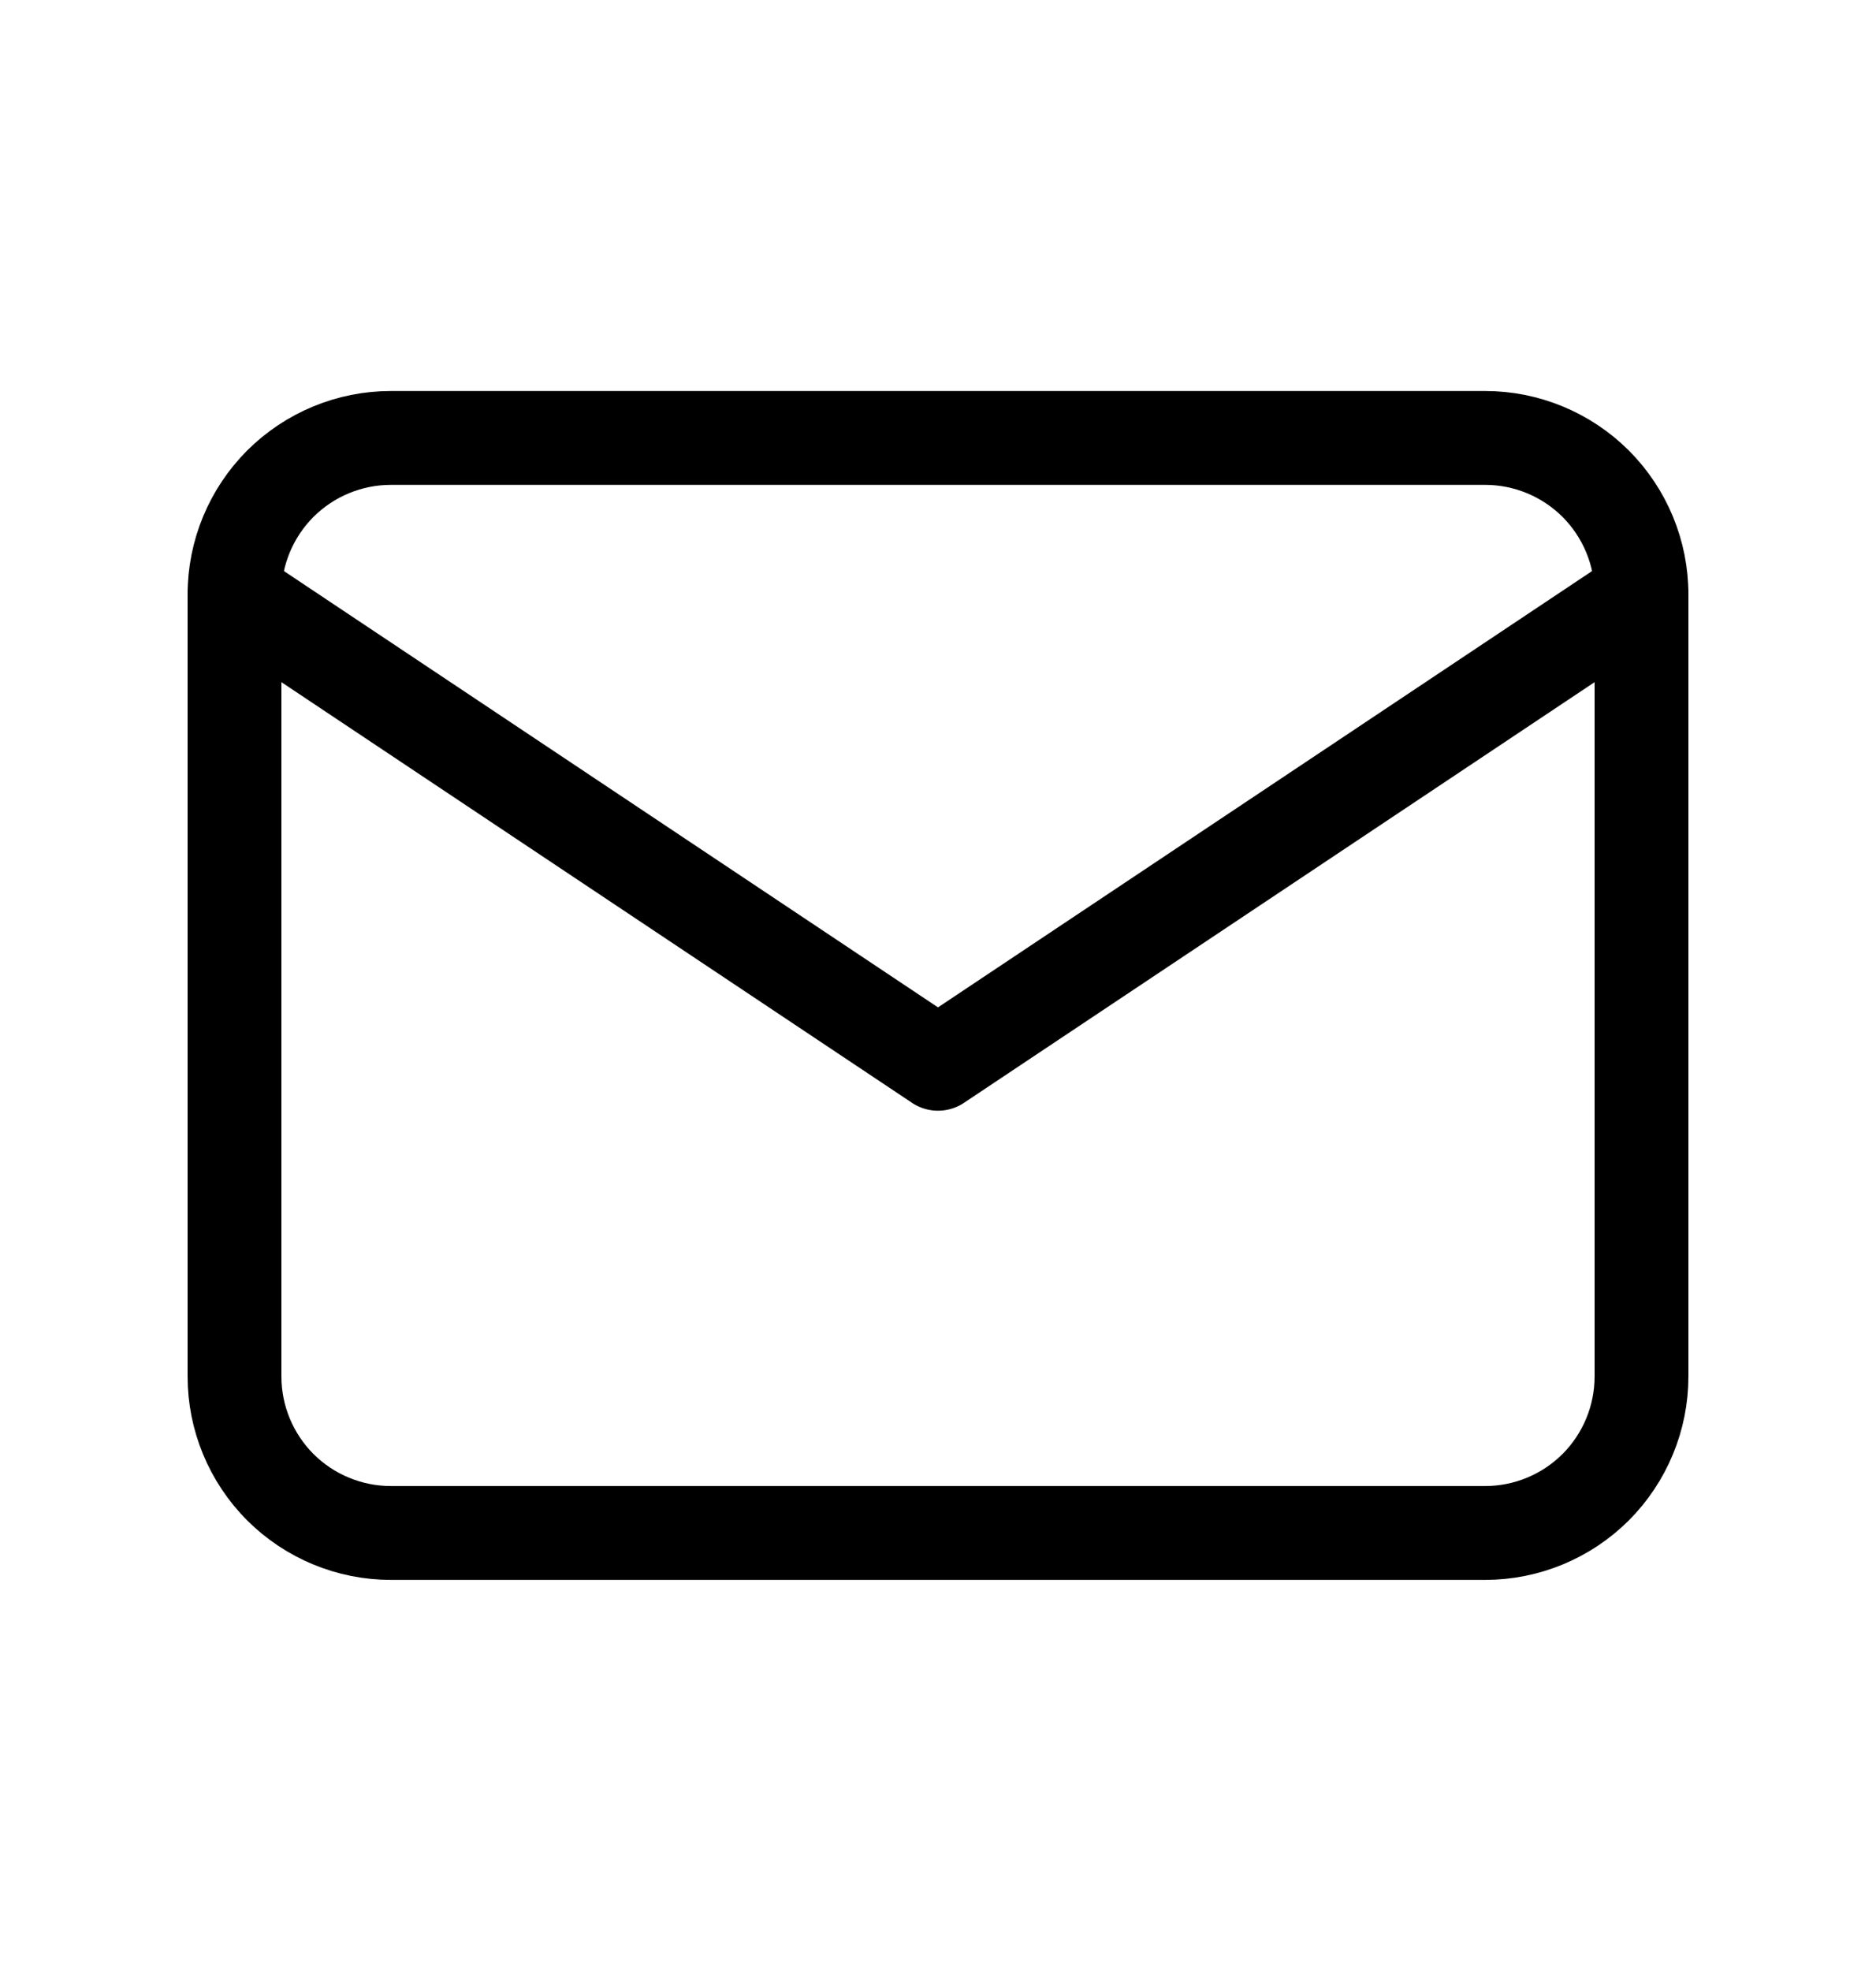
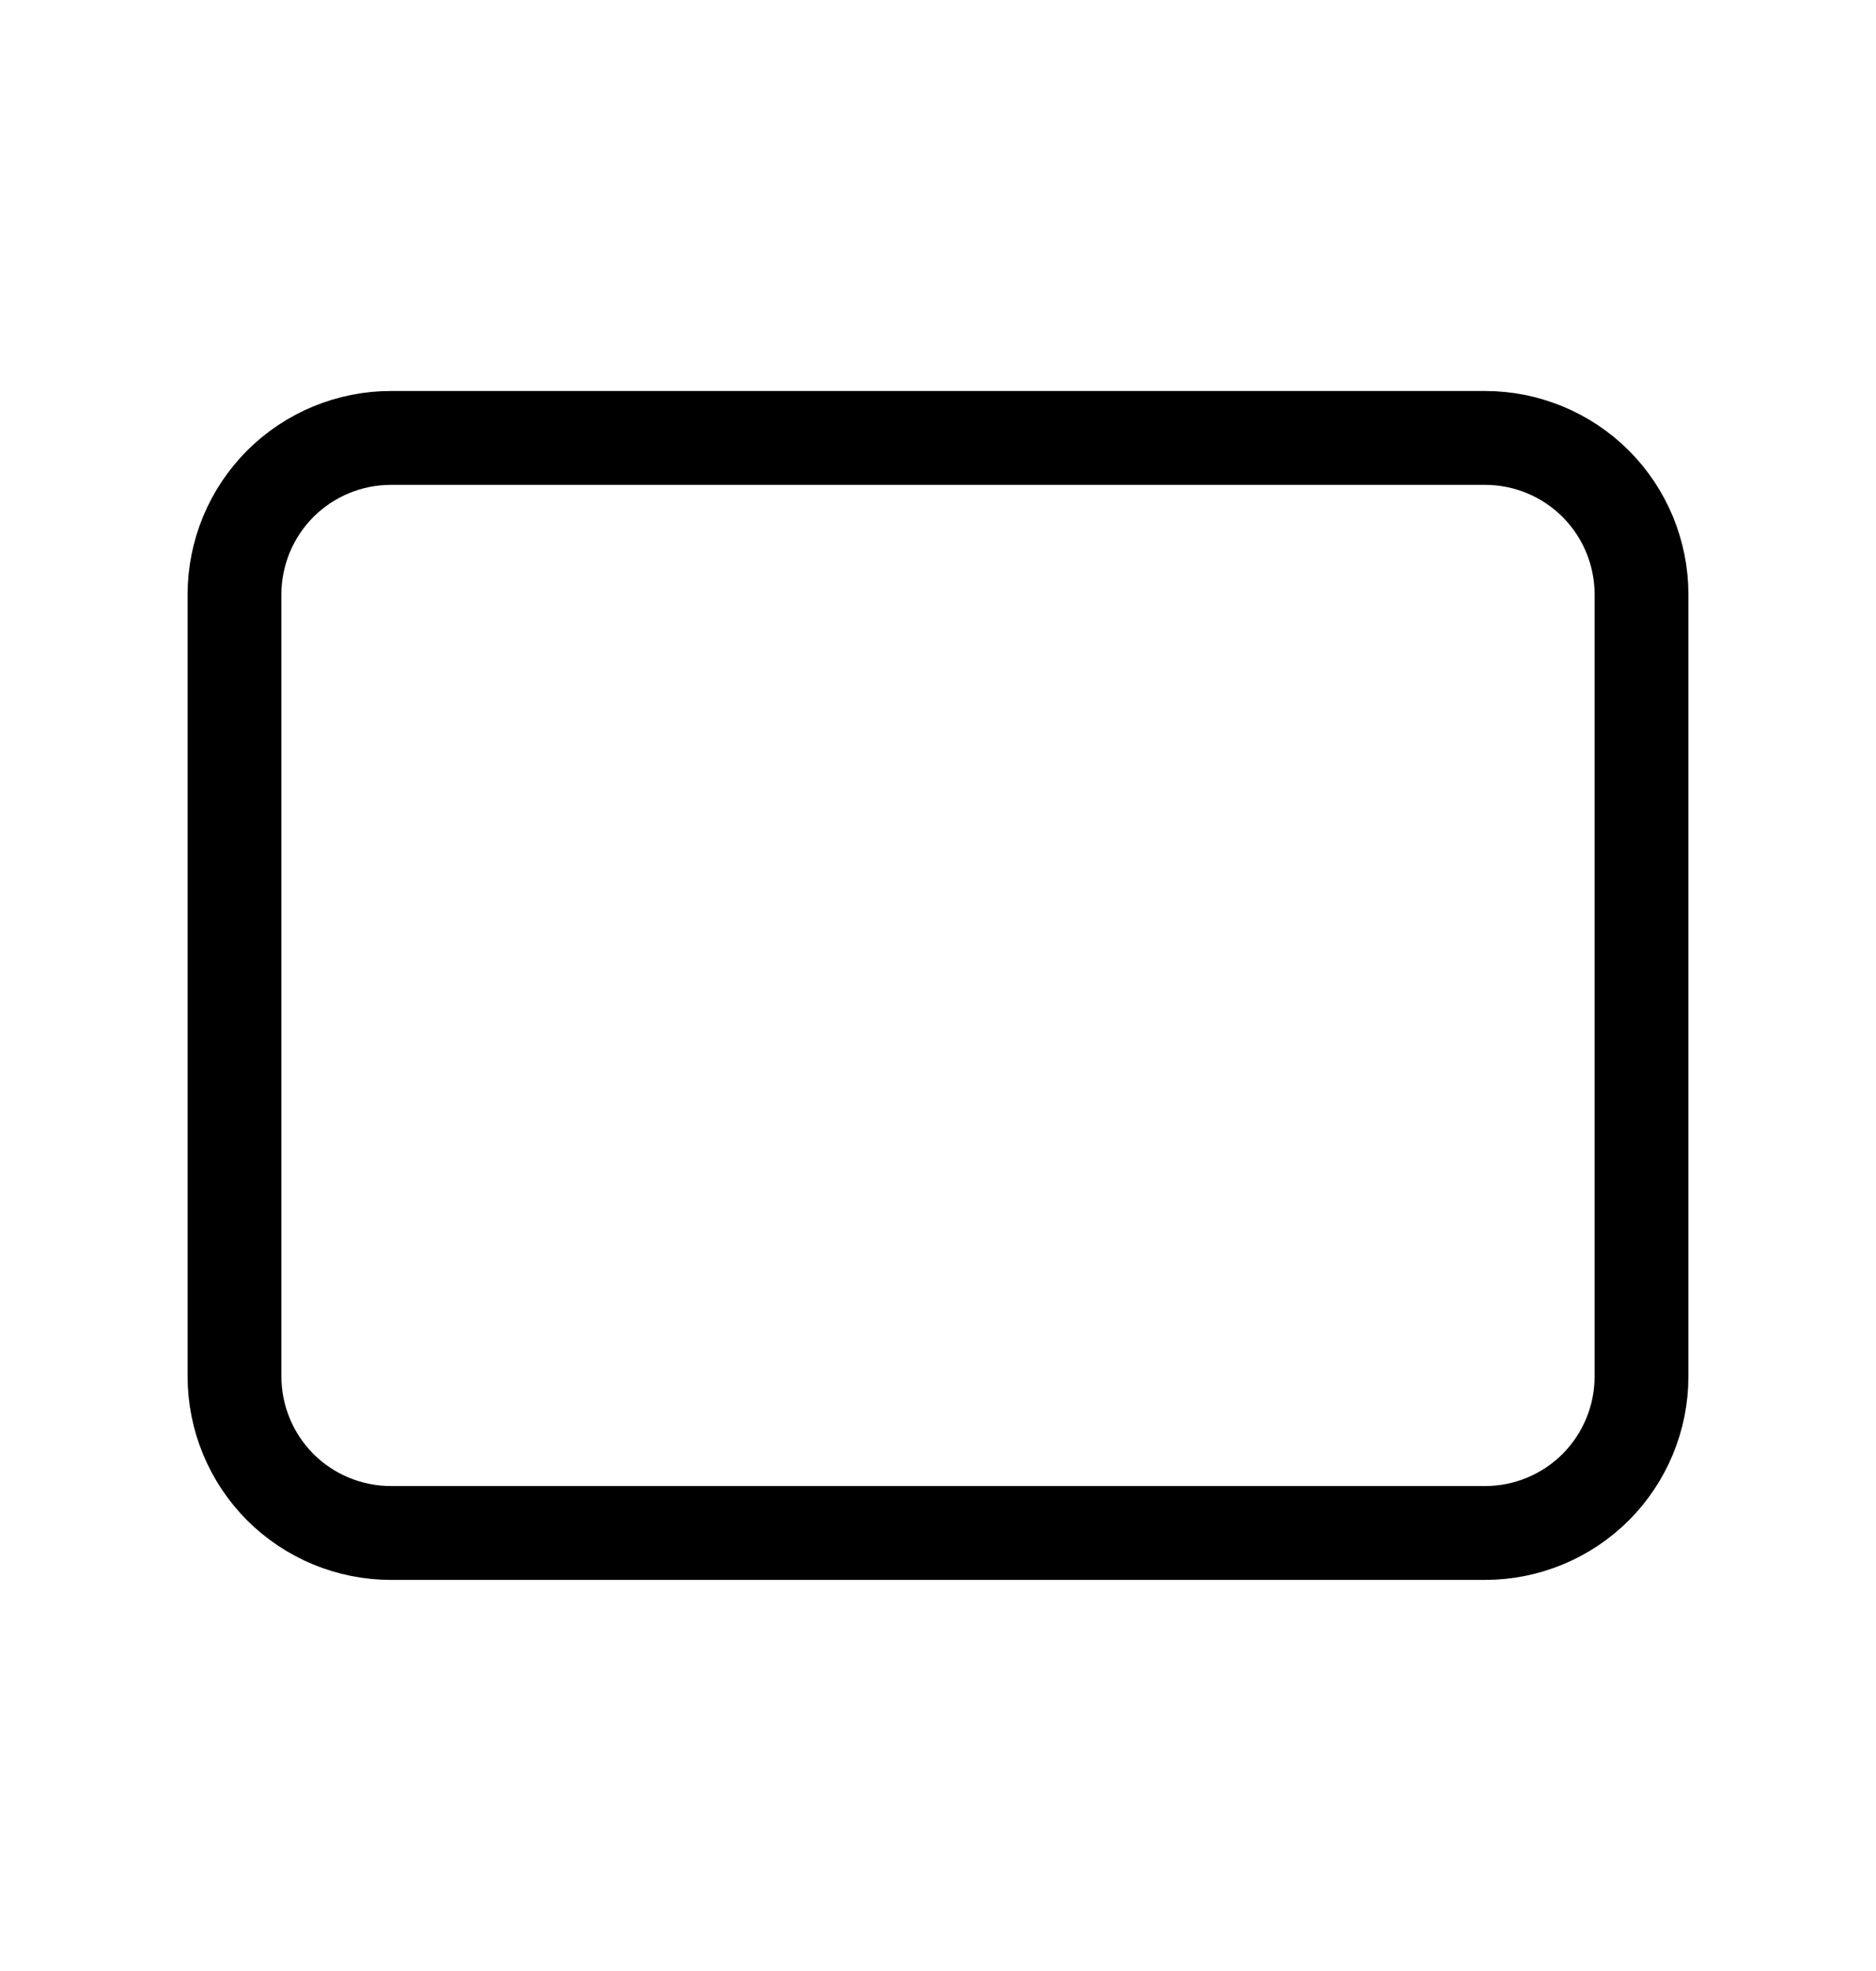
<svg xmlns="http://www.w3.org/2000/svg" width="20" height="21" viewBox="0 0 20 21" fill="none">
  <g clip-path="url(#clip0_2179_17081)">
    <path d="M2.5 6.333C2.5 5.891 2.676 5.467 2.988 5.154C3.301 4.842 3.725 4.666 4.167 4.666H15.833C16.275 4.666 16.699 4.842 17.012 5.154C17.324 5.467 17.5 5.891 17.5 6.333V14.666C17.5 15.108 17.324 15.532 17.012 15.845C16.699 16.157 16.275 16.333 15.833 16.333H4.167C3.725 16.333 3.301 16.157 2.988 15.845C2.676 15.532 2.5 15.108 2.5 14.666V6.333Z" stroke="black" stroke-linecap="round" stroke-linejoin="round" />
-     <path d="M2.5 6.334L10 11.334L17.5 6.334" stroke="black" stroke-linecap="round" stroke-linejoin="round" />
  </g>
  <defs>
    <clipPath id="clip0_2179_17081">
      <rect width="20" height="20" fill="white" transform="translate(0 0.5)" />
    </clipPath>
  </defs>
</svg>